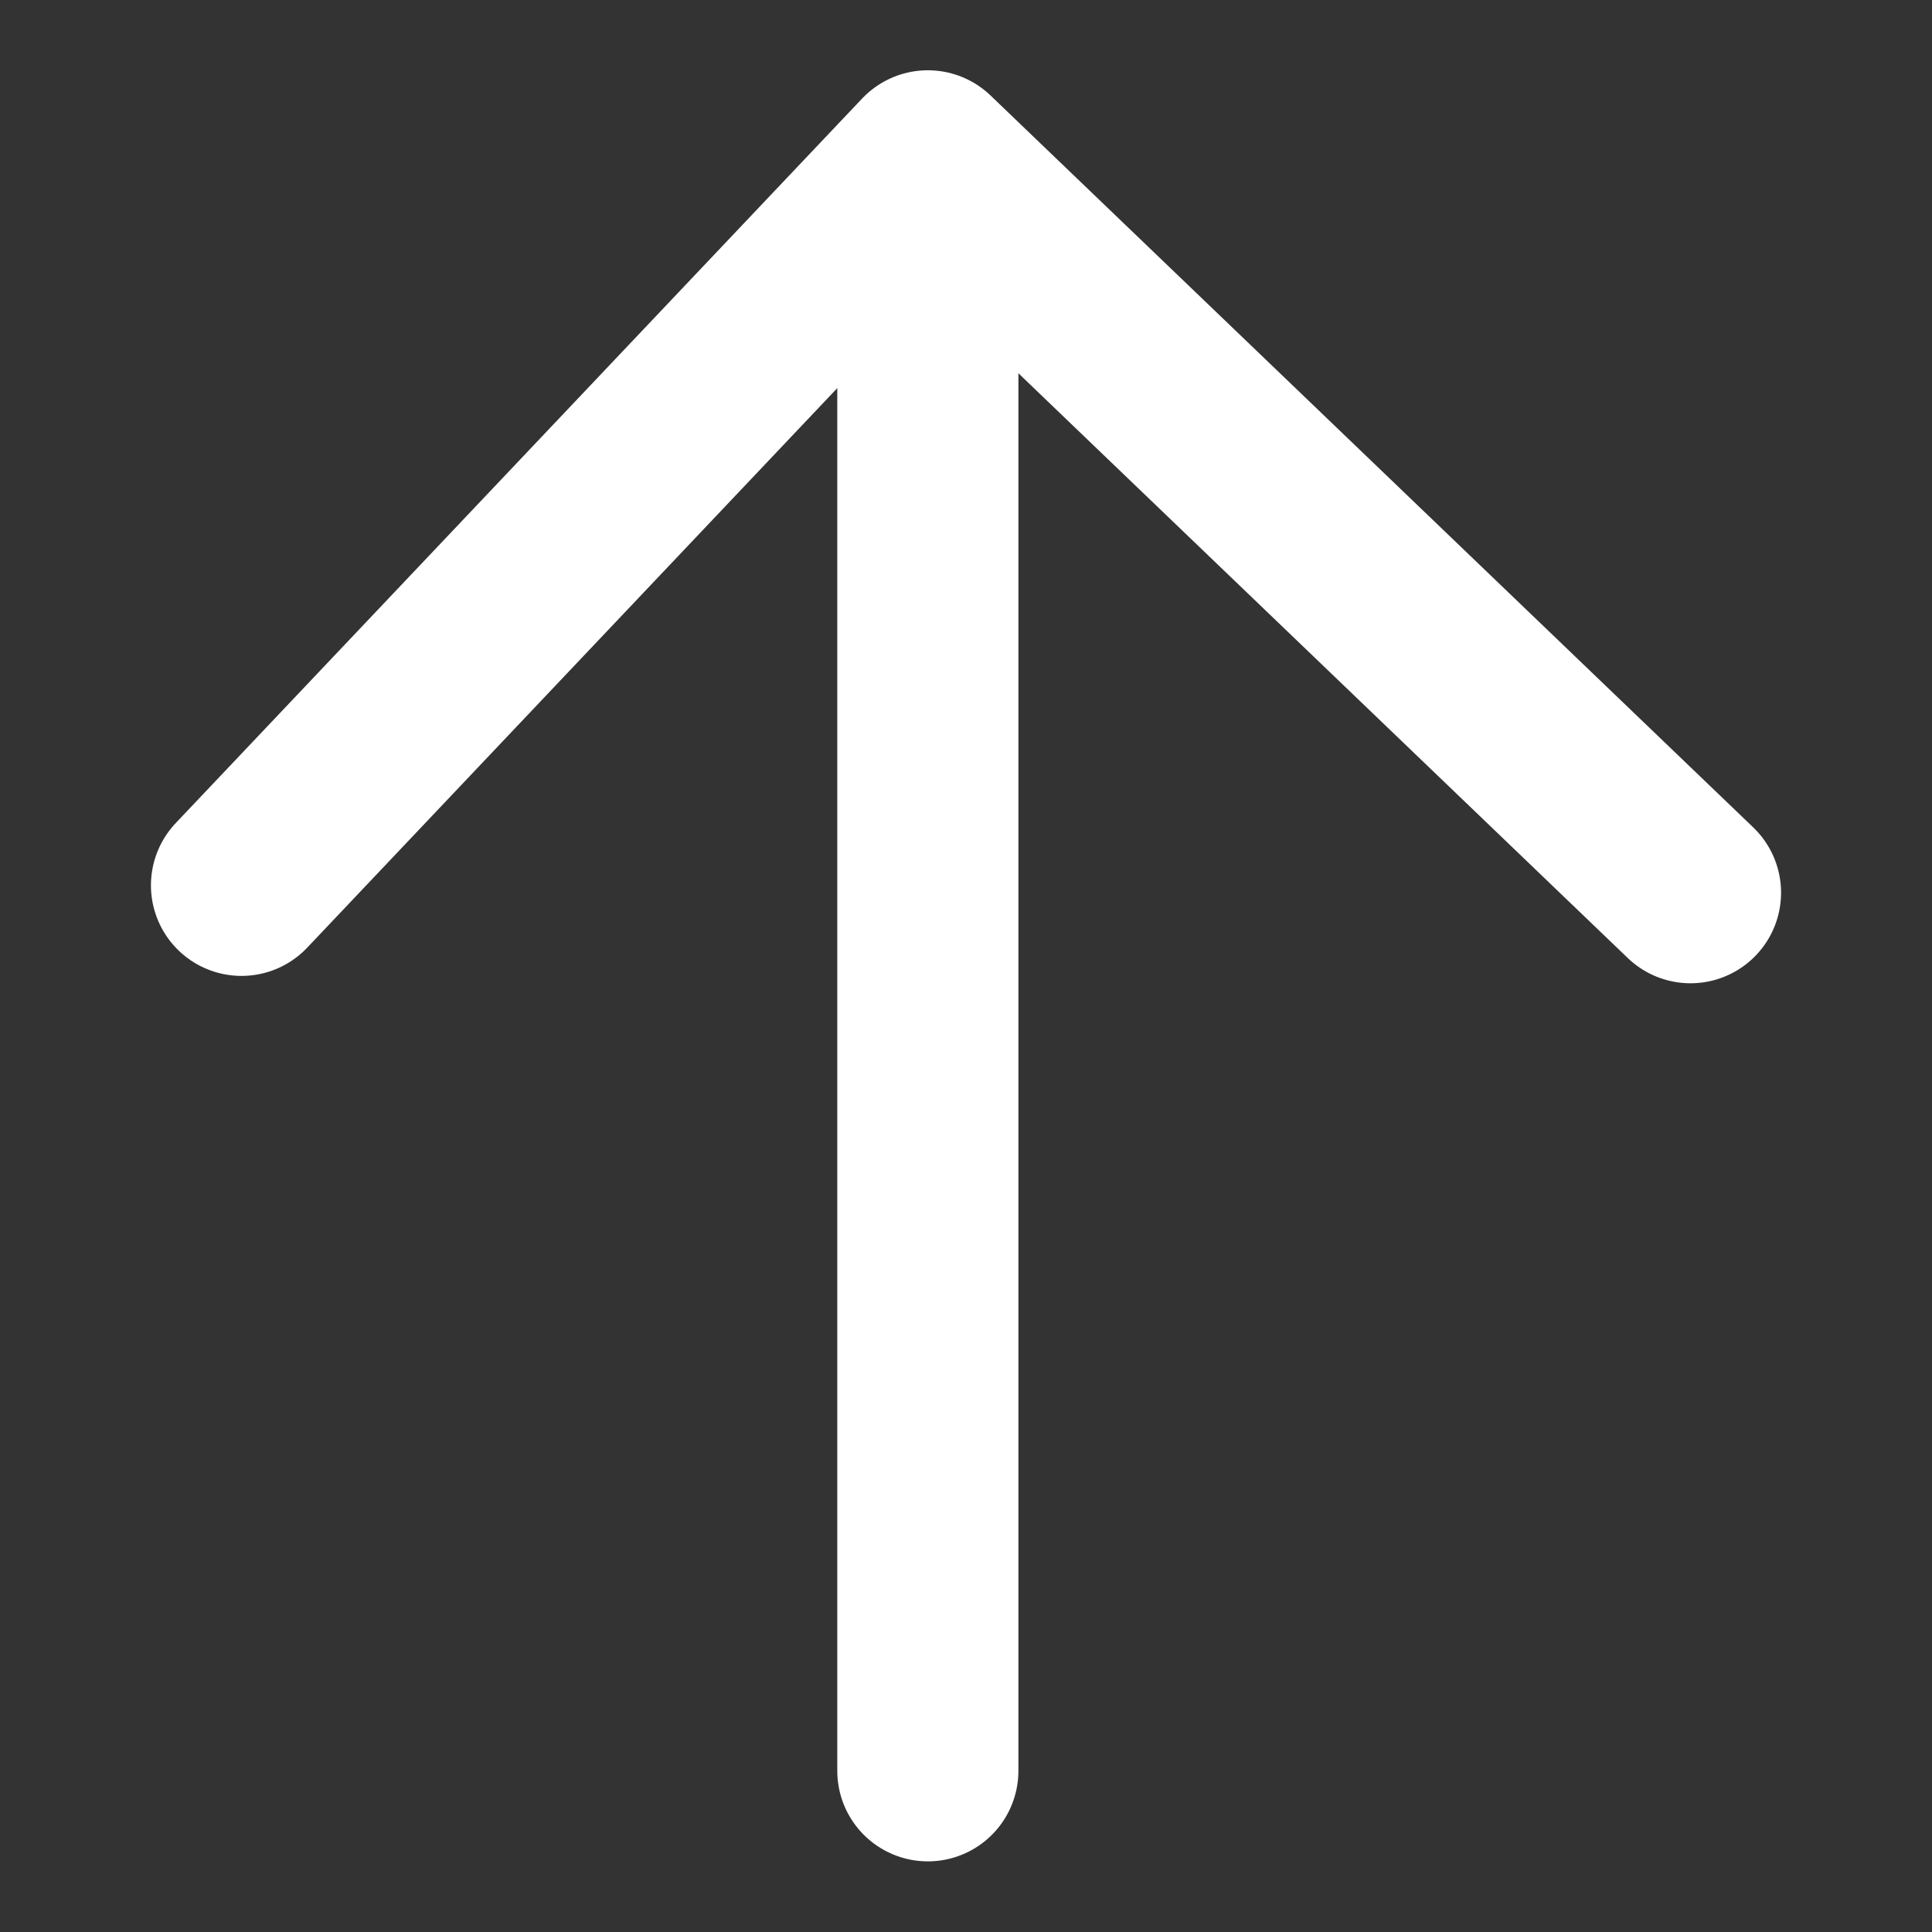
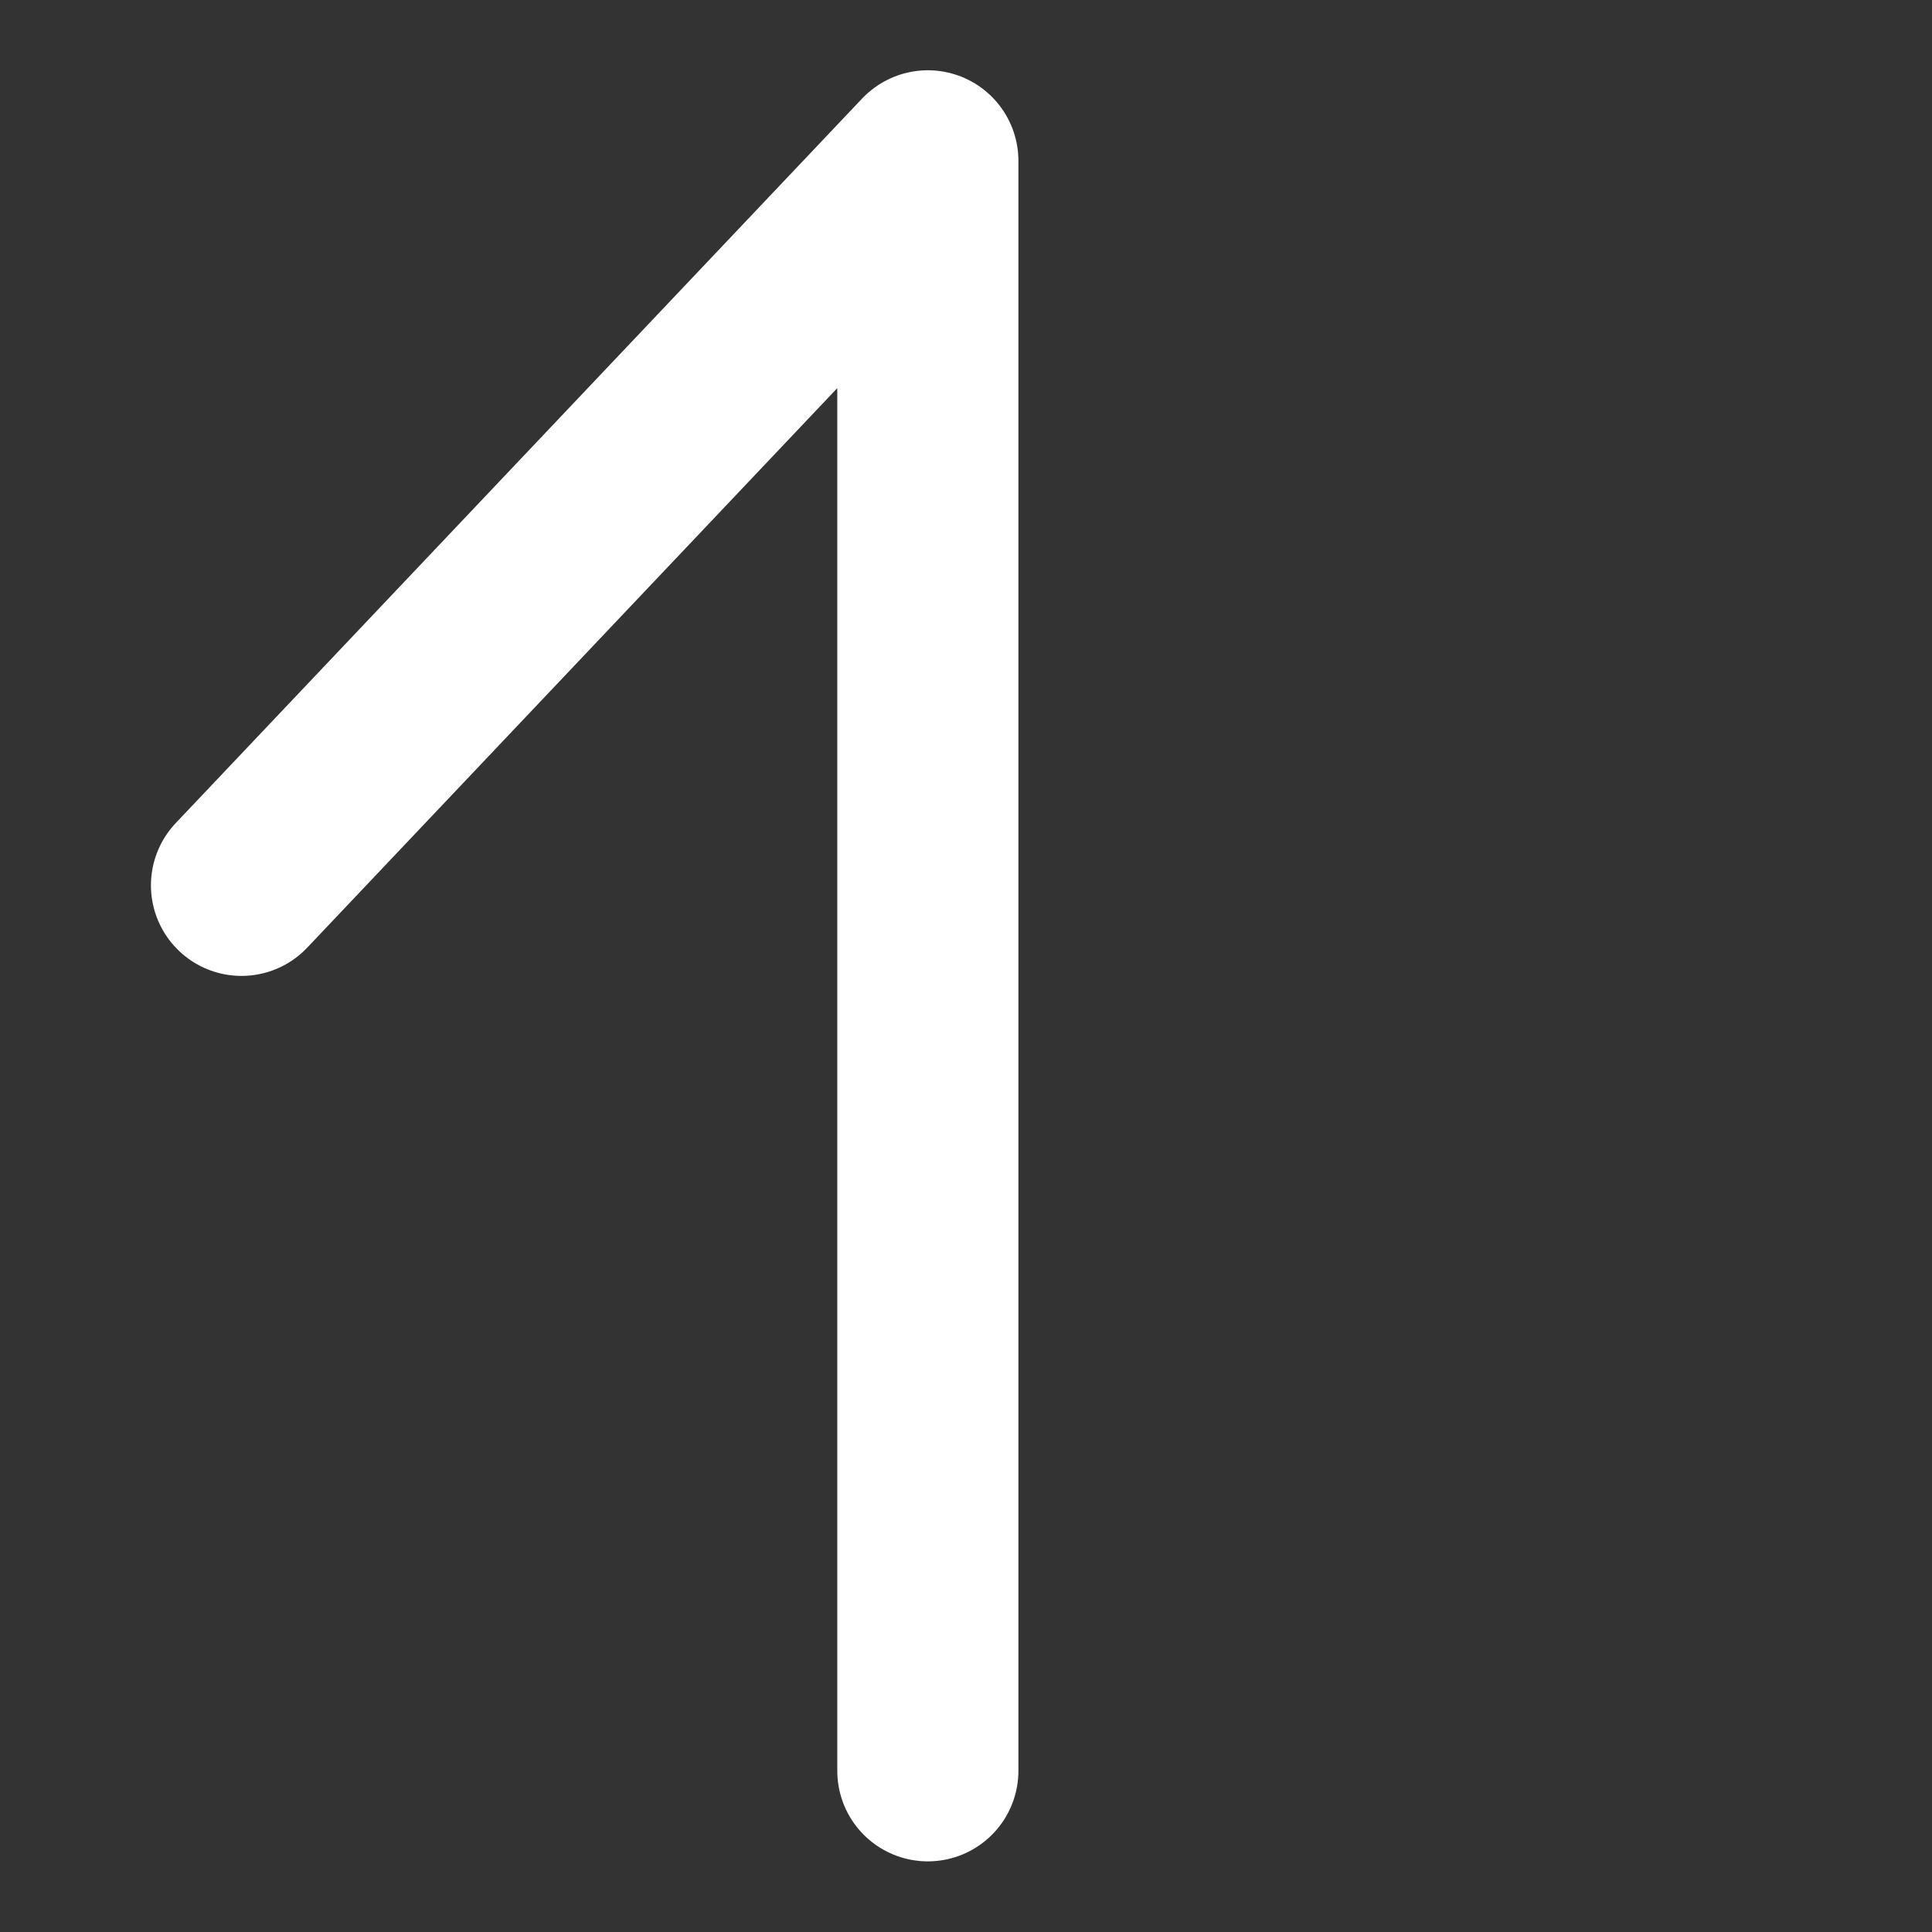
<svg xmlns="http://www.w3.org/2000/svg" width="16" height="16" viewBox="0 0 16 16" fill="none">
  <rect x="0" y="0" width="16" height="16" fill="#333333" stroke="none" />
-   <path d="M7.684 1.332V14.665M7.684 1.332L14 7.393M7.684 1.332L2 7.332" stroke="white" stroke-width="1.5" stroke-linecap="round" />
+   <path d="M7.684 1.332V14.665M7.684 1.332M7.684 1.332L2 7.332" stroke="white" stroke-width="1.5" stroke-linecap="round" />
</svg>